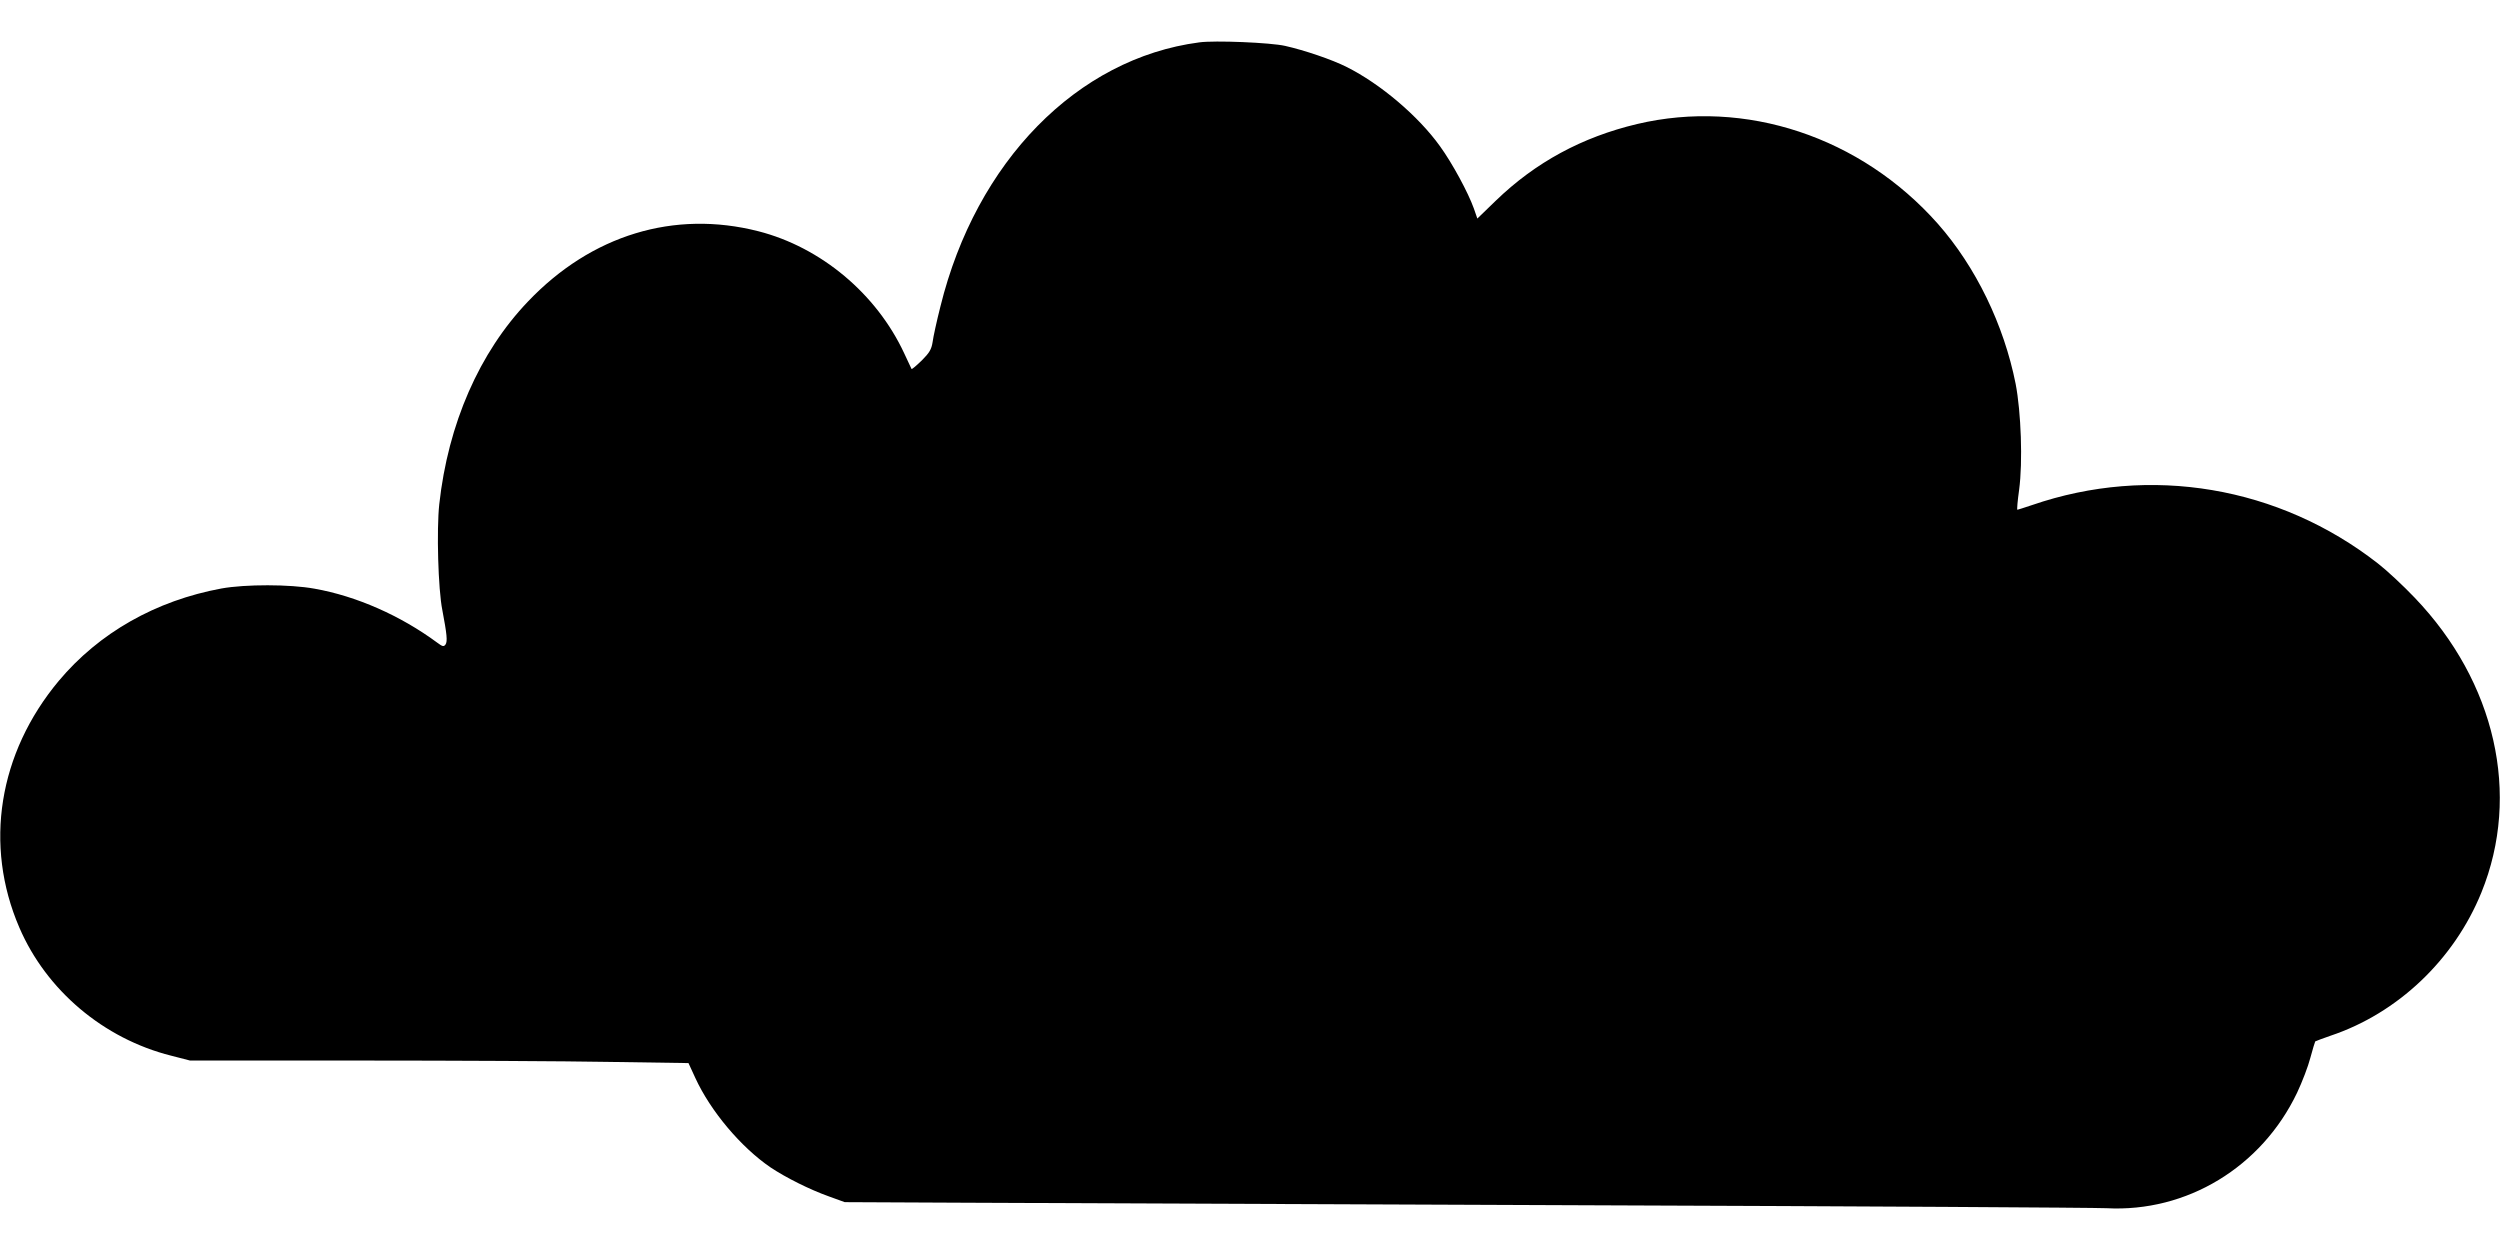
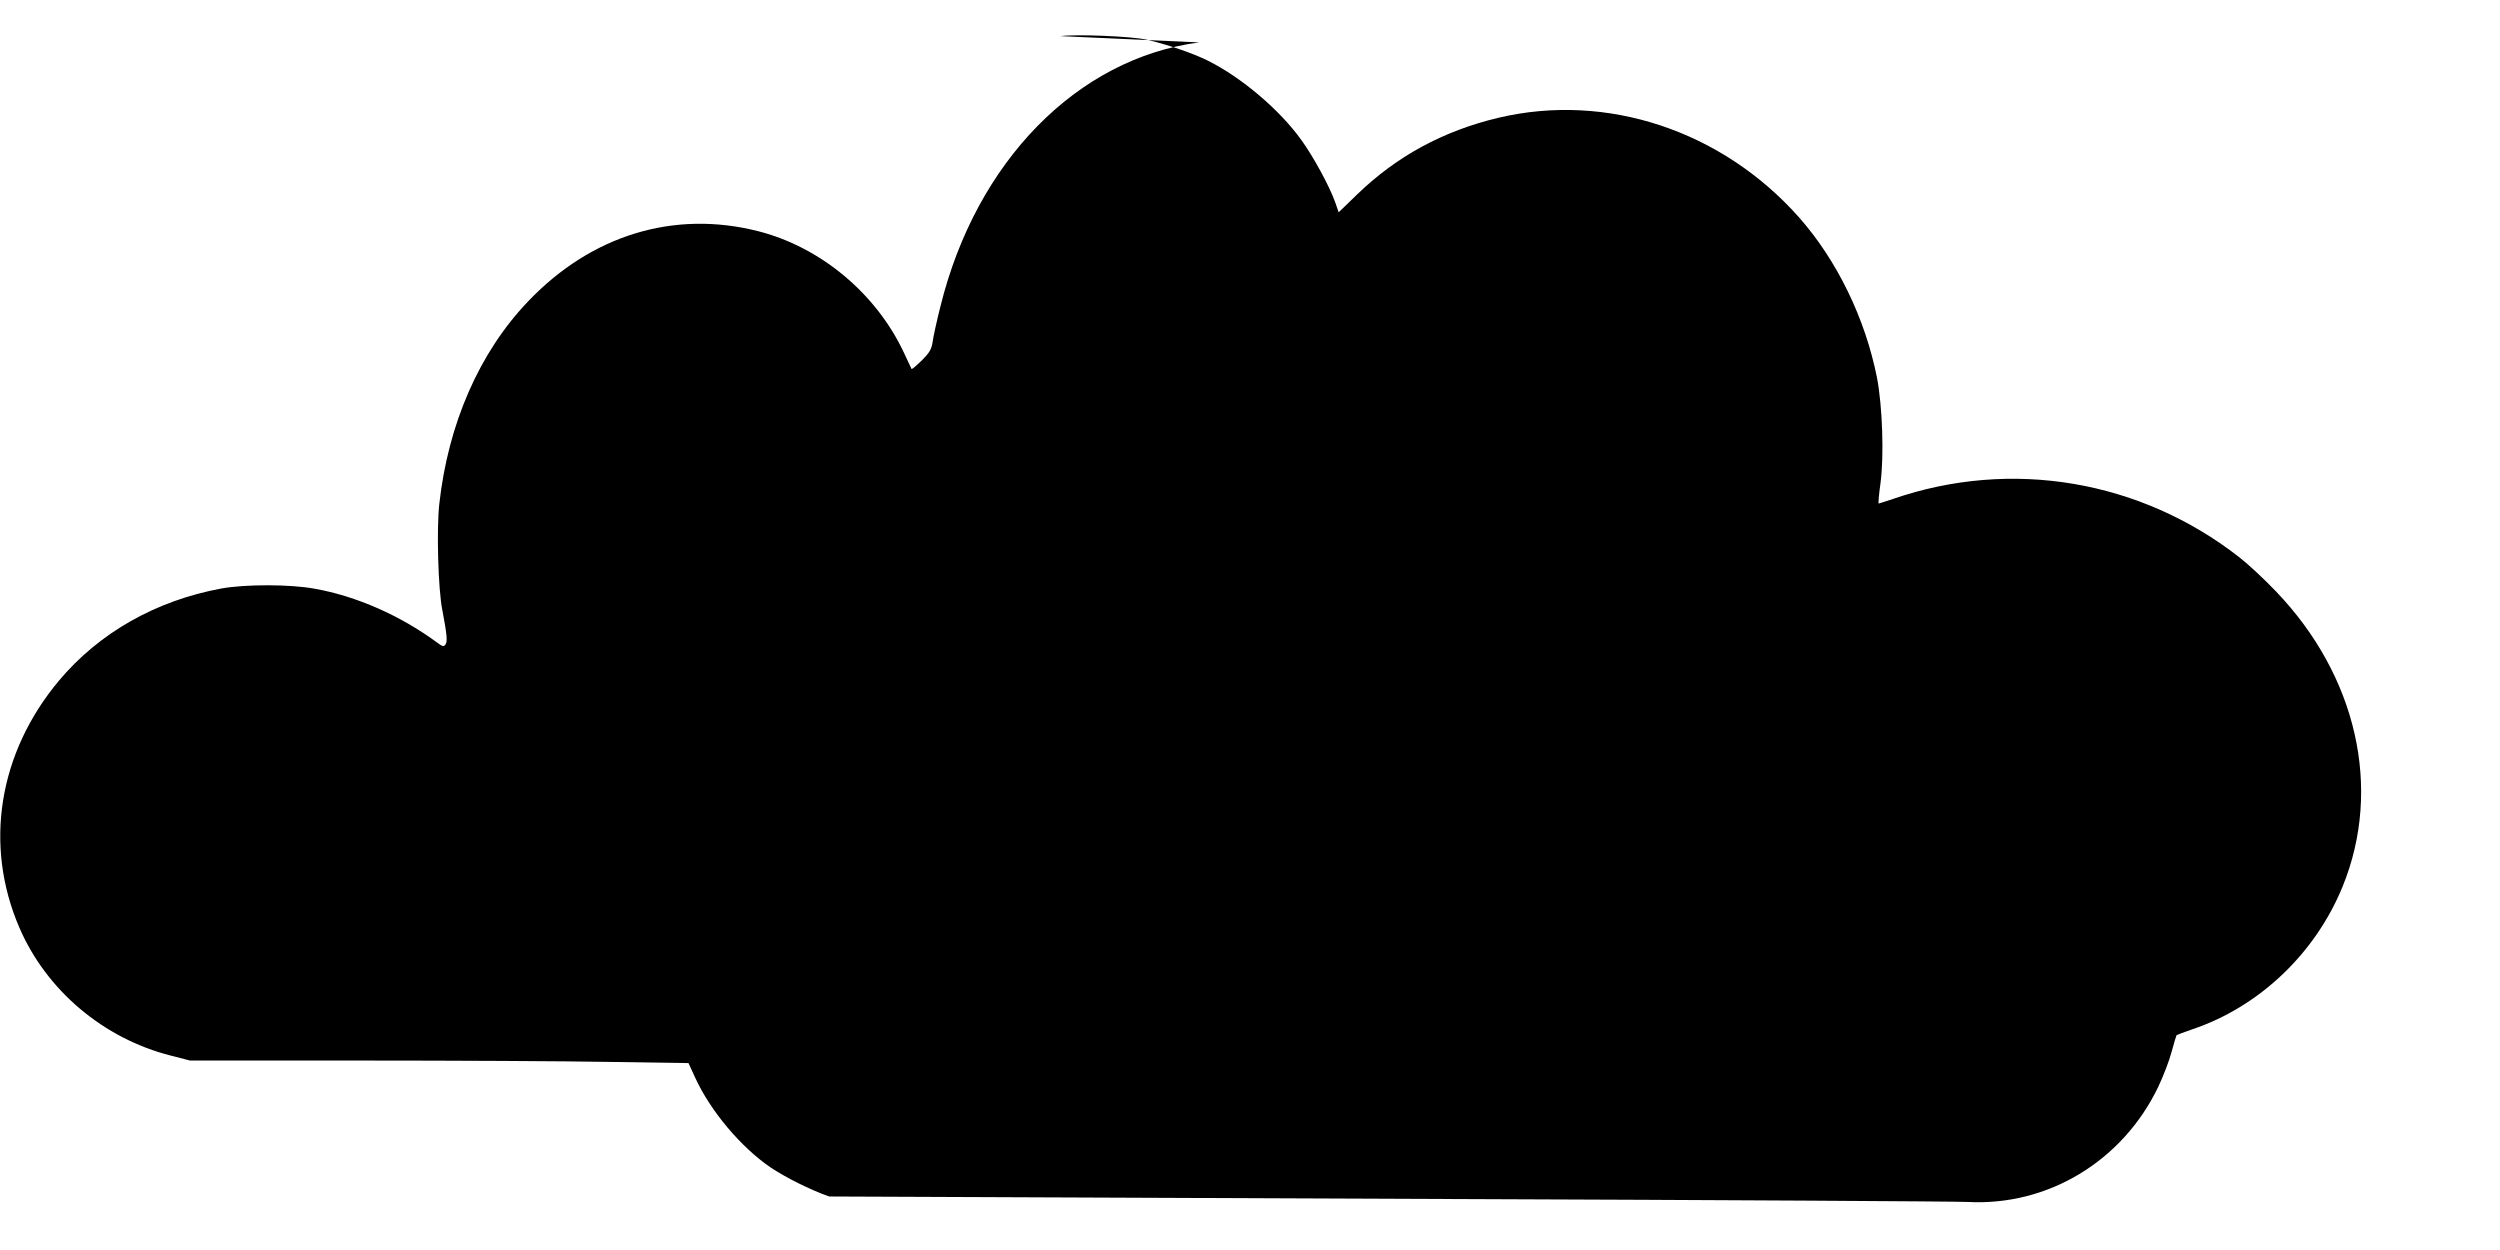
<svg xmlns="http://www.w3.org/2000/svg" version="1.0" width="1280pt" height="640pt" viewBox="0 0 1280 640" preserveAspectRatio="xMidYMid meet">
  <g transform="translate(0,640) scale(0.1,-0.1)" fill="#000000" stroke="none">
-     <path d="M6140 6183 c-625 -82 -1142 -610 -1325 -1352 -19 -75 -37 -157 -40 -182 -6 -38 -16 -55 -56 -95 -27 -26 -50 -46 -52 -43 -1 2 -18 38 -37 79 -142 306 -427 544 -747 626 -431 110 -855 -19 -1179 -359 -250 -261 -410 -628 -455 -1039 -14 -130 -6 -435 16 -543 23 -122 27 -159 16 -175 -9 -12 -15 -11 -43 10 -187 138 -413 238 -628 276 -126 23 -354 23 -476 1 -336 -62 -627 -227 -833 -473 -309 -370 -384 -841 -202 -1263 138 -321 431 -569 777 -656 l97 -25 872 0 c479 0 1054 -3 1276 -7 l404 -6 35 -76 c78 -170 234 -355 385 -458 78 -52 199 -113 300 -149 l80 -29 630 -3 c347 -1 1775 -7 3175 -13 1400 -5 2595 -12 2655 -15 411 -22 794 210 976 591 26 55 57 136 68 179 12 44 23 81 25 84 3 2 38 15 78 29 344 115 633 389 773 734 203 500 72 1077 -342 1509 -59 62 -144 141 -188 175 -506 395 -1167 507 -1771 299 -39 -13 -73 -24 -75 -24 -3 0 1 46 9 103 19 142 10 397 -18 542 -60 302 -204 599 -398 819 -395 446 -986 642 -1540 511 -282 -67 -520 -196 -723 -392 l-95 -92 -18 52 c-29 81 -110 231 -173 318 -111 155 -306 320 -478 406 -75 38 -217 86 -315 108 -74 17 -362 29 -440 18z" />
+     <path d="M6140 6183 c-625 -82 -1142 -610 -1325 -1352 -19 -75 -37 -157 -40 -182 -6 -38 -16 -55 -56 -95 -27 -26 -50 -46 -52 -43 -1 2 -18 38 -37 79 -142 306 -427 544 -747 626 -431 110 -855 -19 -1179 -359 -250 -261 -410 -628 -455 -1039 -14 -130 -6 -435 16 -543 23 -122 27 -159 16 -175 -9 -12 -15 -11 -43 10 -187 138 -413 238 -628 276 -126 23 -354 23 -476 1 -336 -62 -627 -227 -833 -473 -309 -370 -384 -841 -202 -1263 138 -321 431 -569 777 -656 l97 -25 872 0 c479 0 1054 -3 1276 -7 l404 -6 35 -76 c78 -170 234 -355 385 -458 78 -52 199 -113 300 -149 c347 -1 1775 -7 3175 -13 1400 -5 2595 -12 2655 -15 411 -22 794 210 976 591 26 55 57 136 68 179 12 44 23 81 25 84 3 2 38 15 78 29 344 115 633 389 773 734 203 500 72 1077 -342 1509 -59 62 -144 141 -188 175 -506 395 -1167 507 -1771 299 -39 -13 -73 -24 -75 -24 -3 0 1 46 9 103 19 142 10 397 -18 542 -60 302 -204 599 -398 819 -395 446 -986 642 -1540 511 -282 -67 -520 -196 -723 -392 l-95 -92 -18 52 c-29 81 -110 231 -173 318 -111 155 -306 320 -478 406 -75 38 -217 86 -315 108 -74 17 -362 29 -440 18z" />
  </g>
</svg>